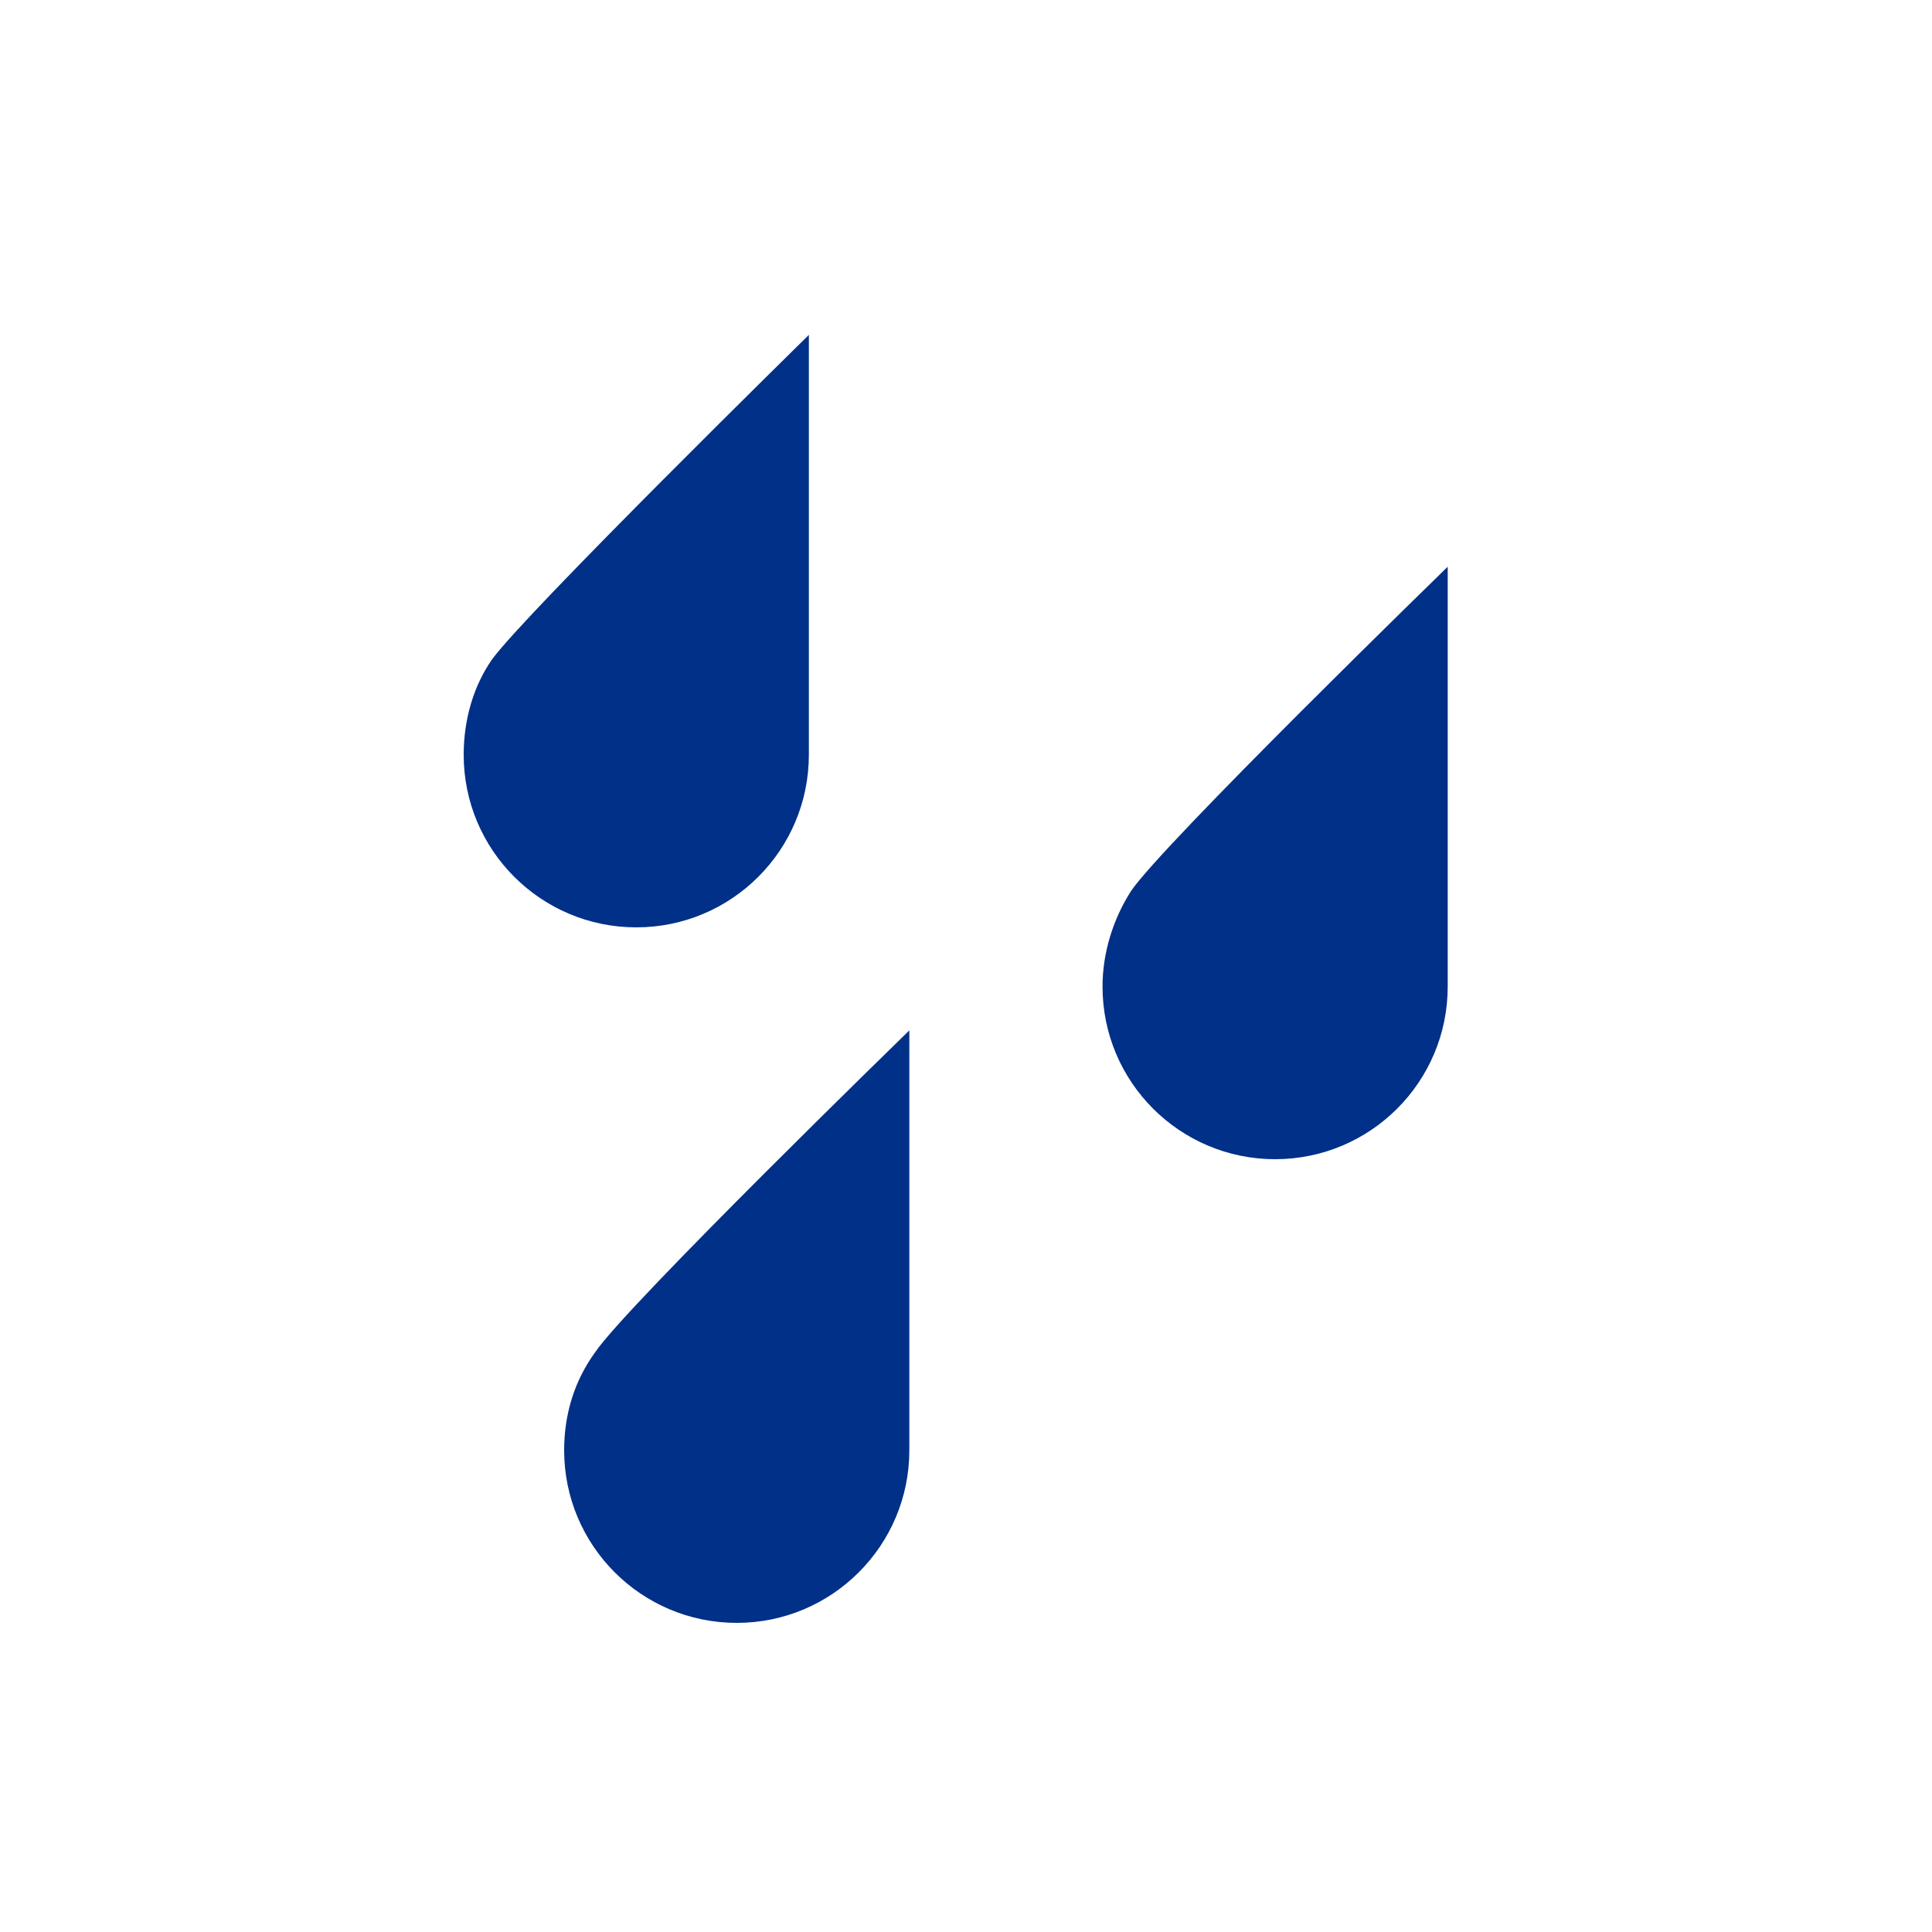
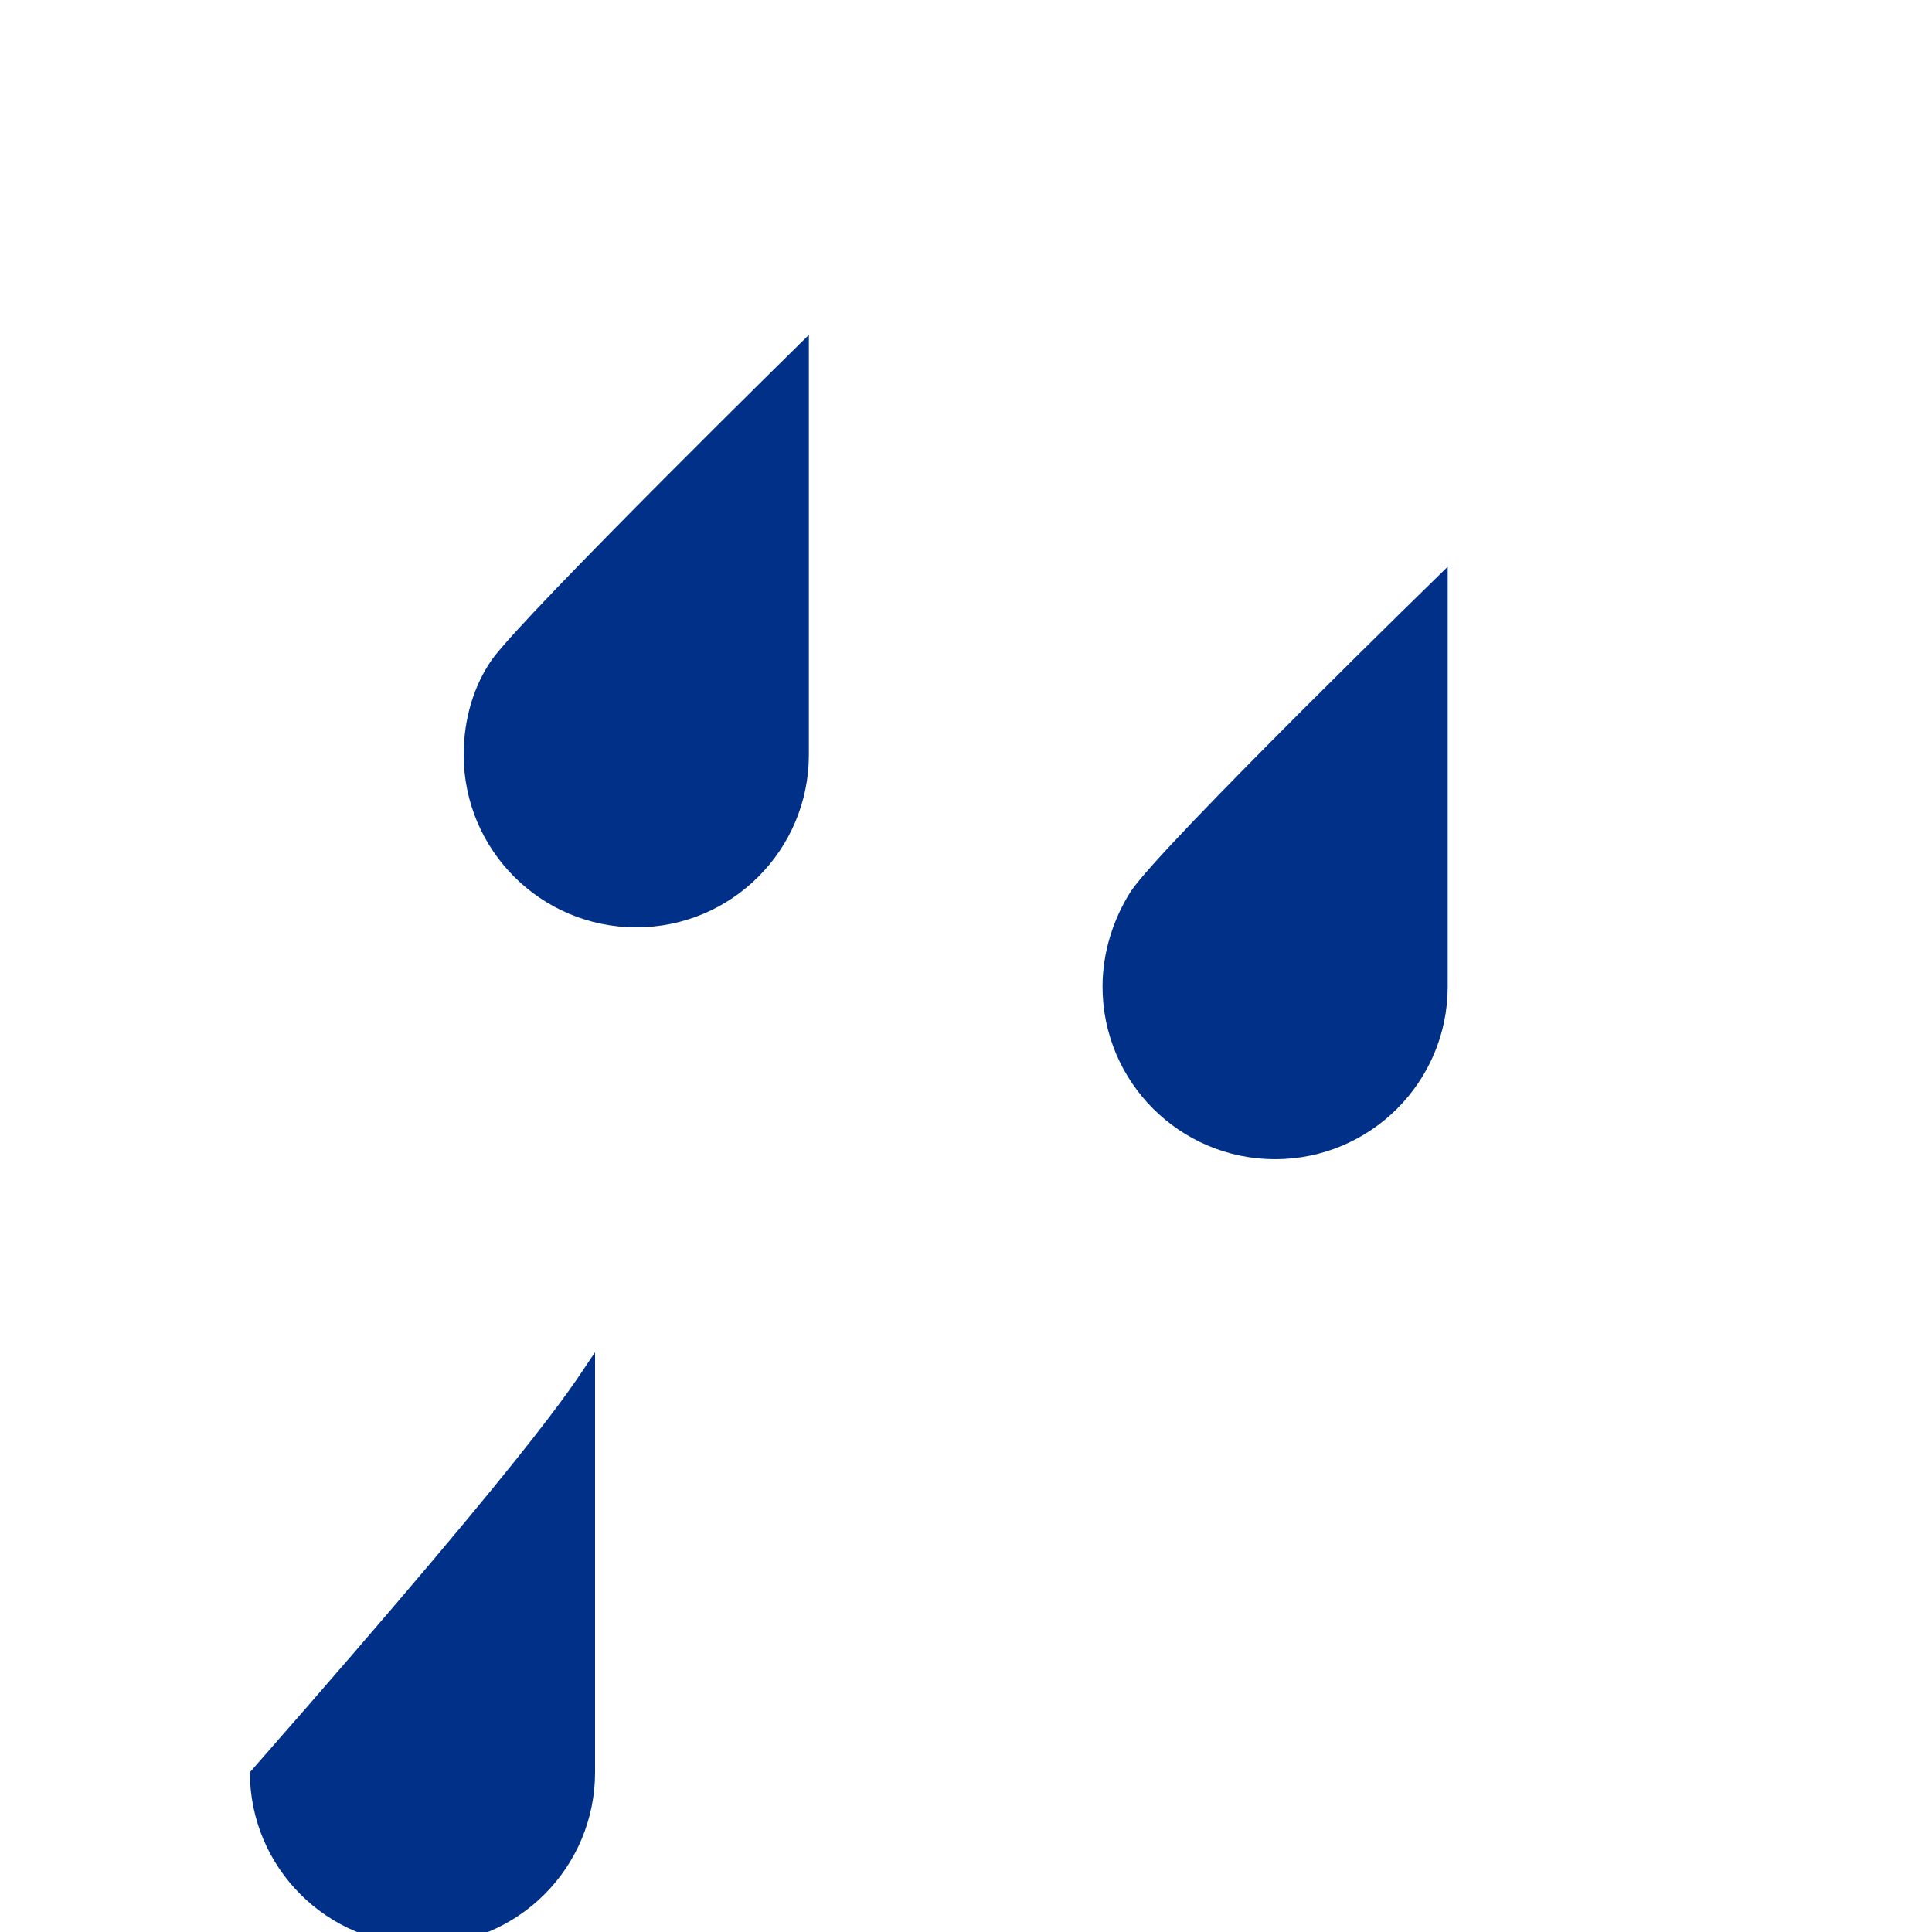
<svg xmlns="http://www.w3.org/2000/svg" version="1.1" id="Layer_1" x="0px" y="0px" viewBox="0 0 75 75" style="enable-background:new 0 0 75 75;" xml:space="preserve">
  <style type="text/css">
	.st0{fill:#003087;}
</style>
  <title>Icons/Miscellaneous/Water</title>
  <desc>Created with Sketch.</desc>
  <g id="Icons_x2F_Miscellaneous_x2F_Water">
    <g id="Water" transform="translate(18, 13)">
      <g id="Mask">
-         <path id="path-1_1_" class="st0" d="M25.9,21.6C27.1,19.8,38.2,9,38.2,9v16.3c0,3.7-3,6.7-6.7,6.7c-3.7,0-6.7-3-6.7-6.7     C24.8,24,25.2,22.7,25.9,21.6z M5.1,39.5C6.3,37.7,17.3,27,17.3,27v16.3c0,3.7-3,6.7-6.7,6.7c-3.7,0-6.7-3-6.7-6.7     C3.9,41.9,4.3,40.6,5.1,39.5z M1.1,12.6C2.4,10.8,13.4,0,13.4,0v16.3c0,3.7-3,6.7-6.7,6.7C3,23,0,20,0,16.3     C0,14.9,0.4,13.6,1.1,12.6z" />
+         <path id="path-1_1_" class="st0" d="M25.9,21.6C27.1,19.8,38.2,9,38.2,9v16.3c0,3.7-3,6.7-6.7,6.7c-3.7,0-6.7-3-6.7-6.7     C24.8,24,25.2,22.7,25.9,21.6z M5.1,39.5v16.3c0,3.7-3,6.7-6.7,6.7c-3.7,0-6.7-3-6.7-6.7     C3.9,41.9,4.3,40.6,5.1,39.5z M1.1,12.6C2.4,10.8,13.4,0,13.4,0v16.3c0,3.7-3,6.7-6.7,6.7C3,23,0,20,0,16.3     C0,14.9,0.4,13.6,1.1,12.6z" />
      </g>
    </g>
  </g>
</svg>